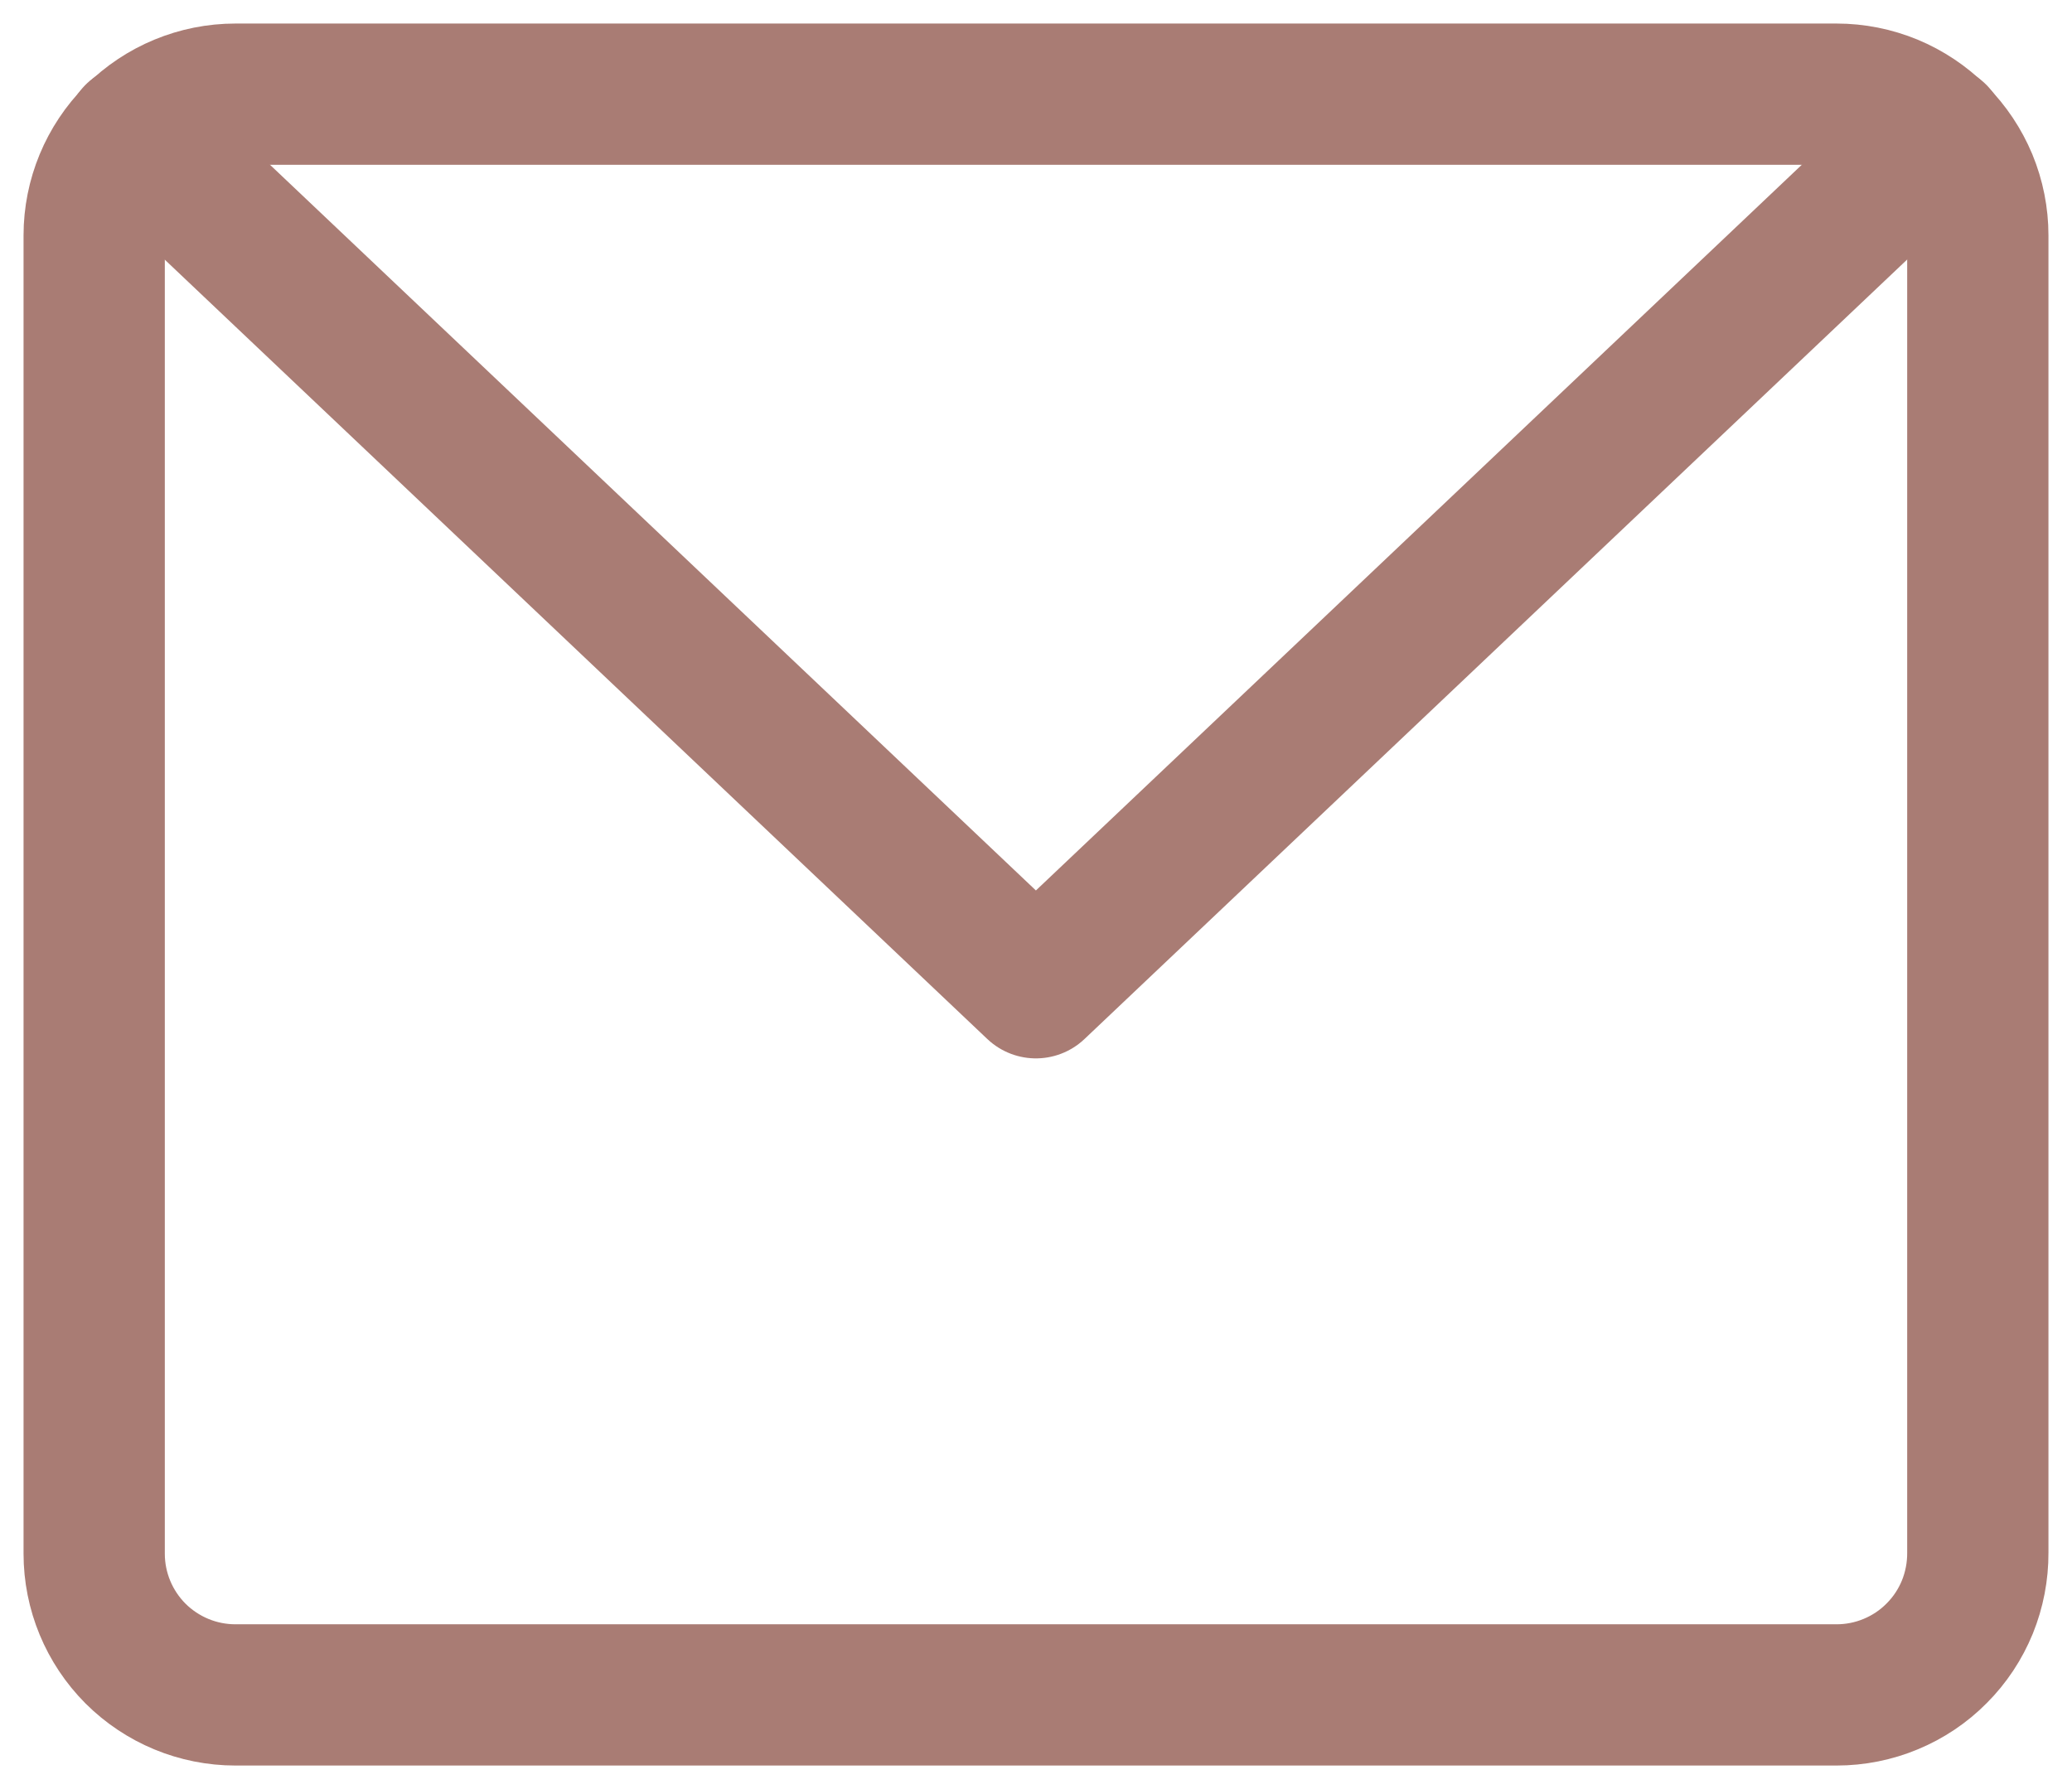
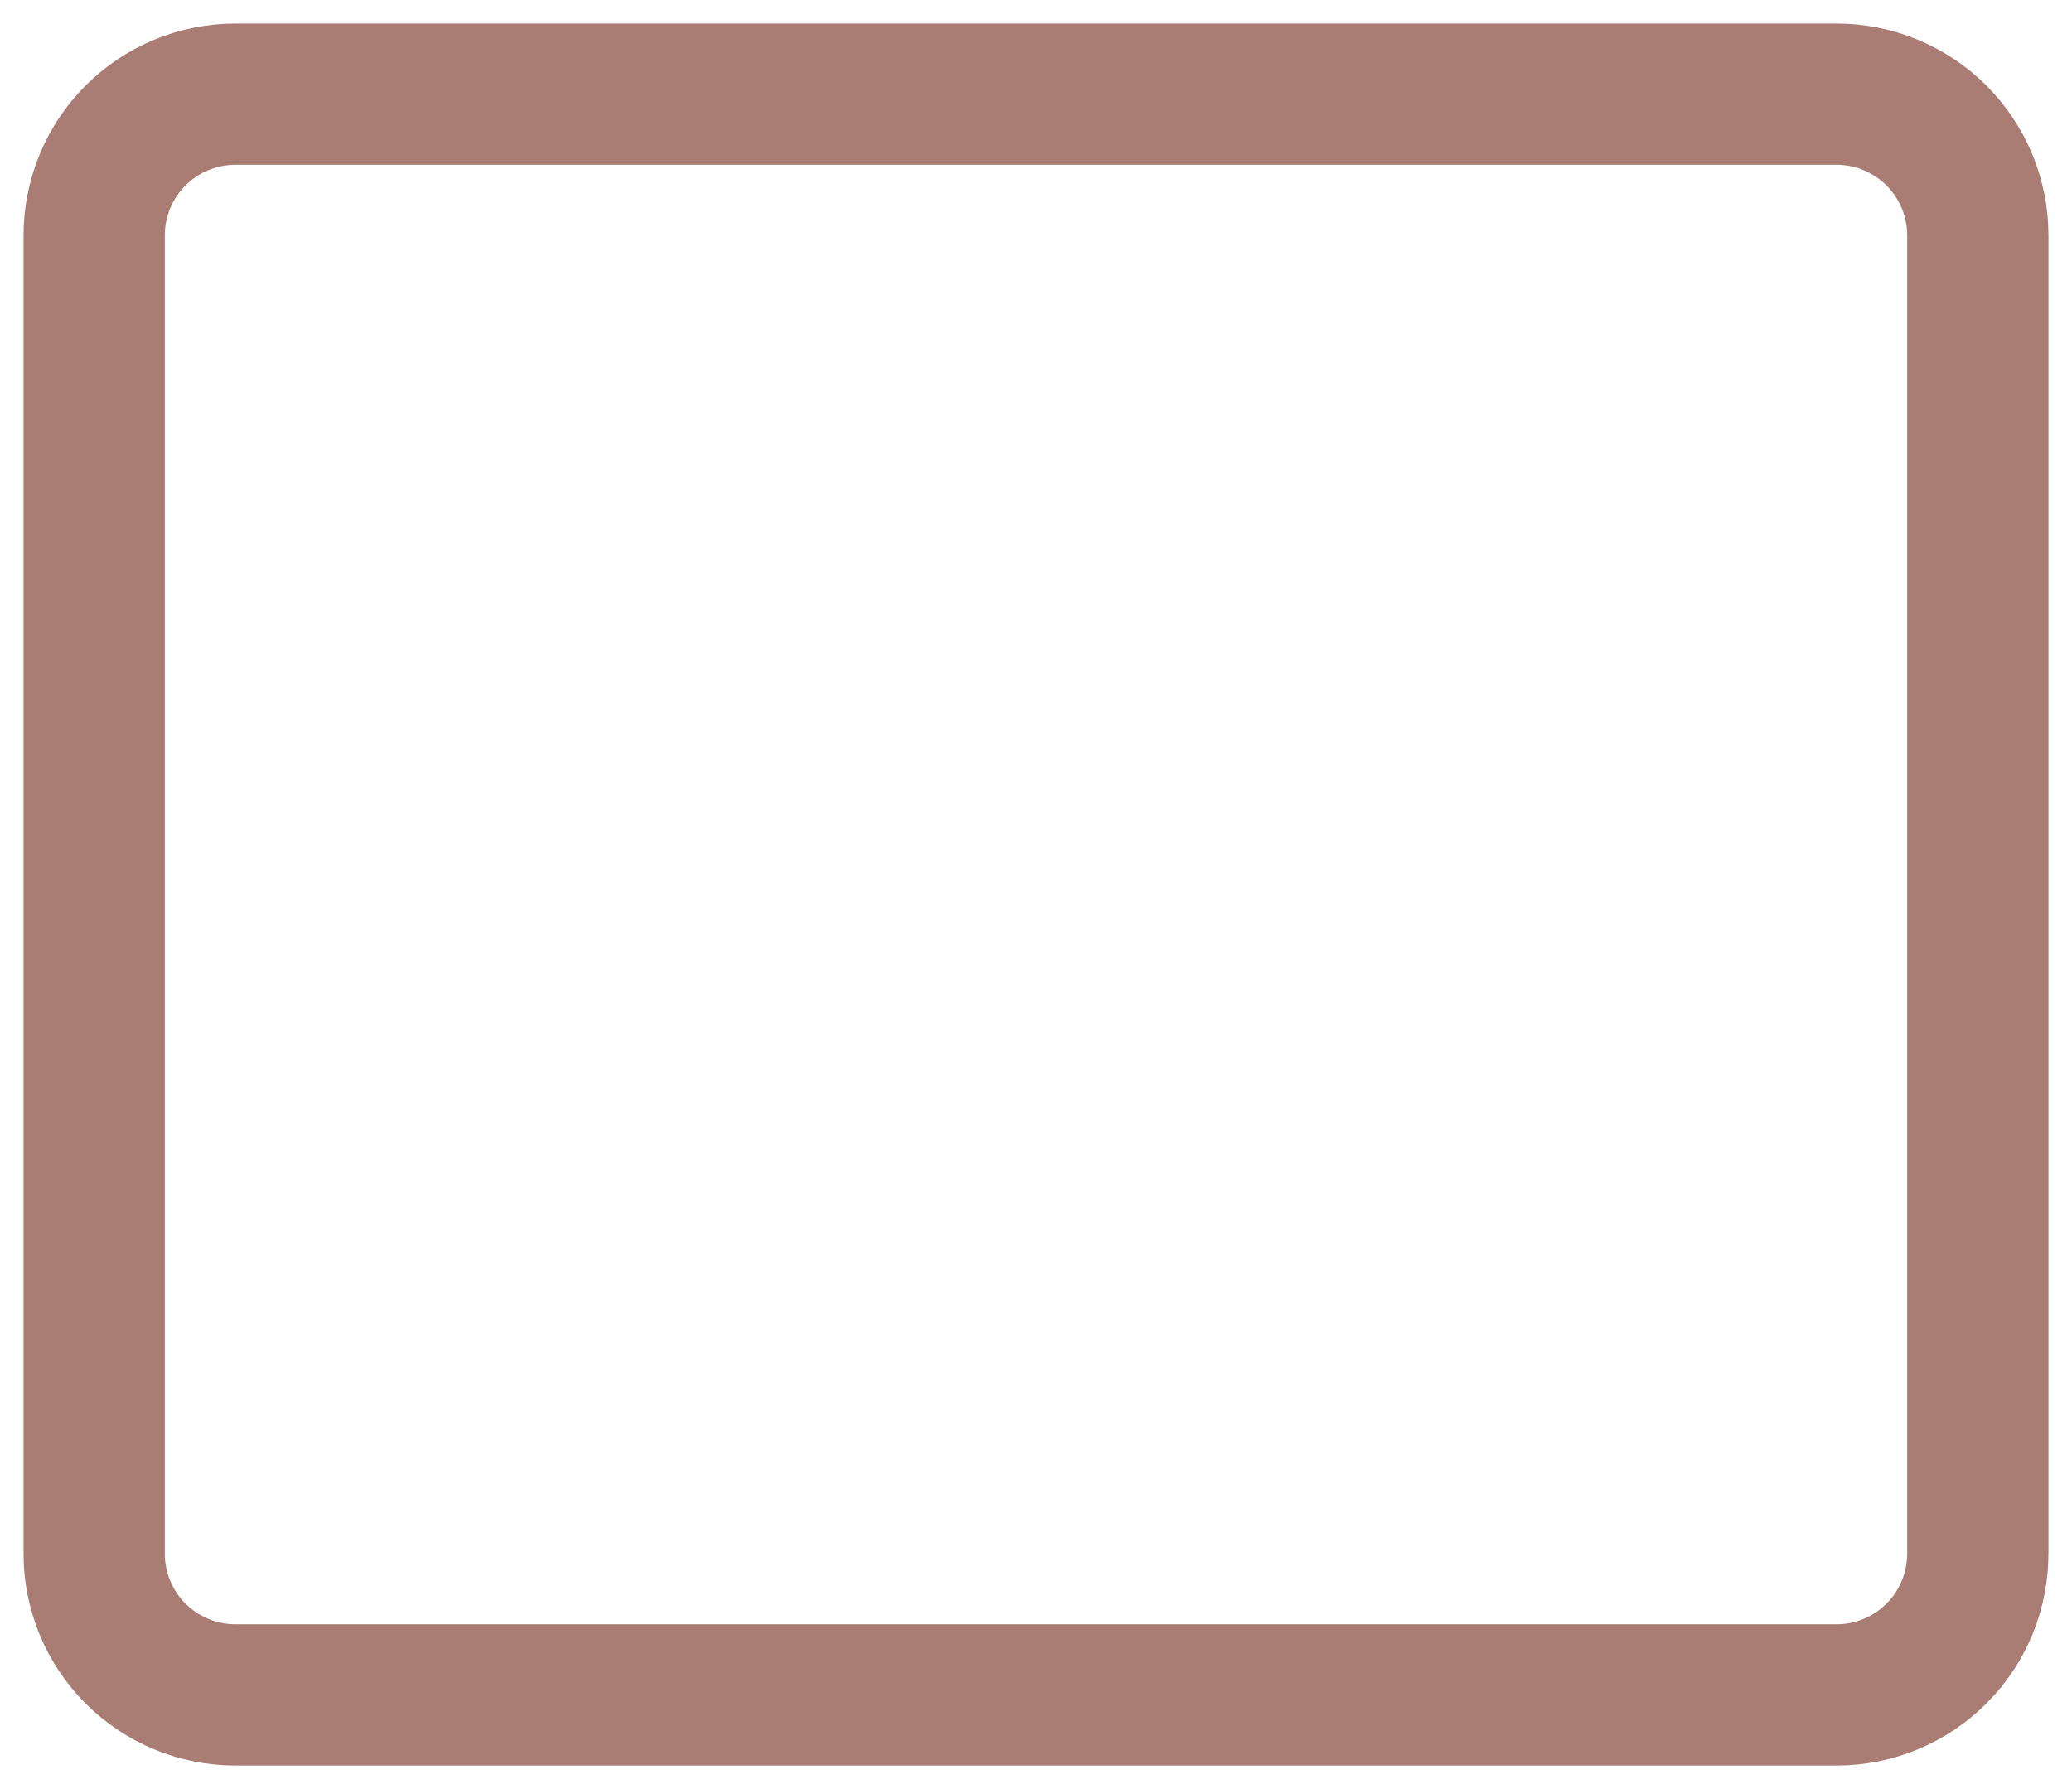
<svg xmlns="http://www.w3.org/2000/svg" width="22" height="19" viewBox="0 0 22 19" fill="none">
  <path d="M21 16.49C21.001 16.688 20.963 16.884 20.889 17.067C20.814 17.25 20.704 17.417 20.564 17.557C20.425 17.698 20.259 17.809 20.076 17.885C19.894 17.961 19.698 18 19.5 18H2.5C2.102 18 1.721 17.842 1.439 17.561C1.158 17.279 1 16.898 1 16.5V2.5C1 2.102 1.158 1.721 1.439 1.439C1.721 1.158 2.102 1 2.5 1H19.5C19.697 1 19.892 1.039 20.074 1.114C20.256 1.19 20.421 1.3 20.561 1.439C20.7 1.579 20.81 1.744 20.886 1.926C20.961 2.108 21 2.303 21 2.5V16.49Z" stroke="#A97C74" stroke-width="1.5" stroke-linecap="round" stroke-linejoin="round" />
-   <path d="M20.559 1.43L10.999 10.49L1.439 1.43" stroke="#A97C74" stroke-width="1.5" stroke-linecap="round" stroke-linejoin="round" />
</svg>